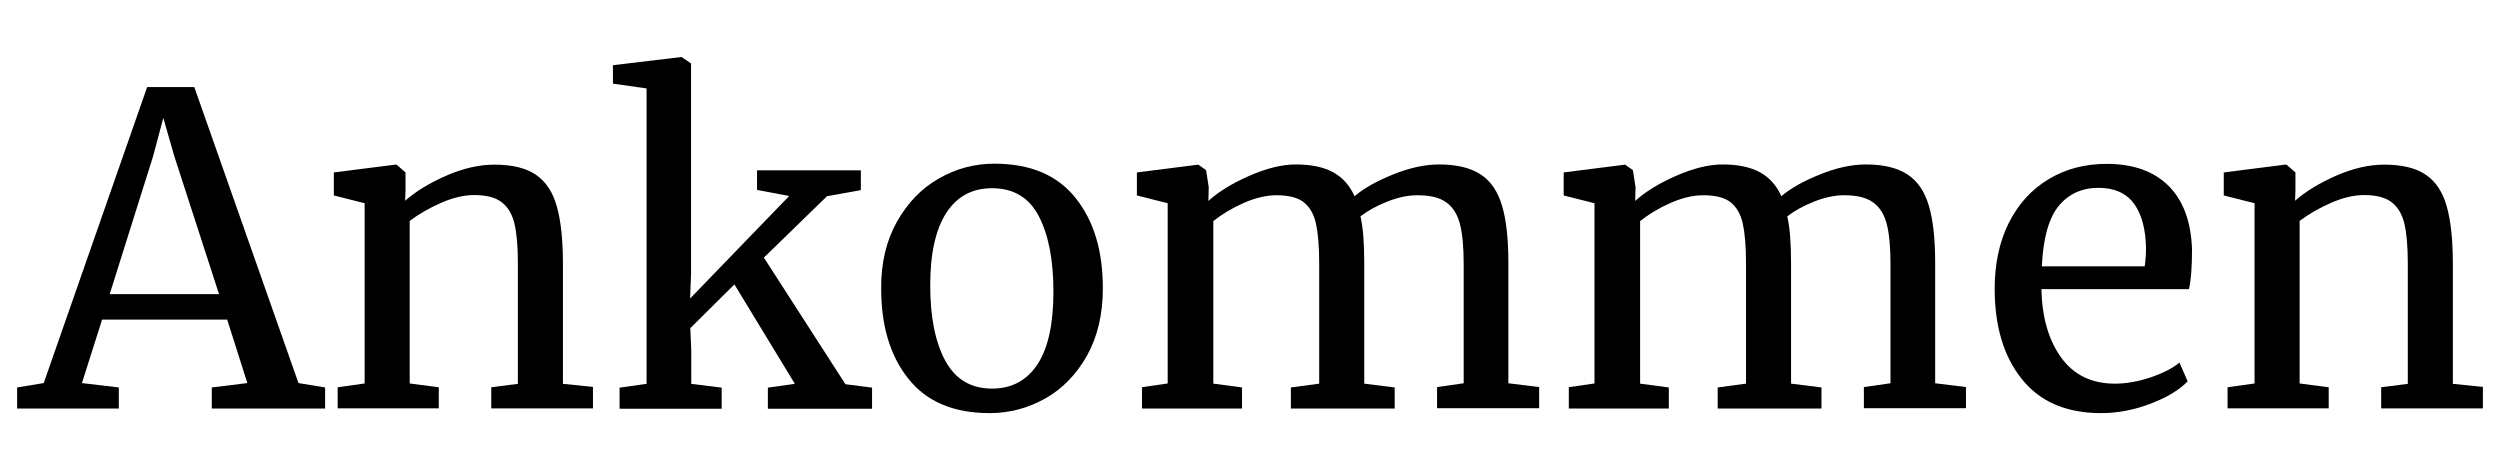
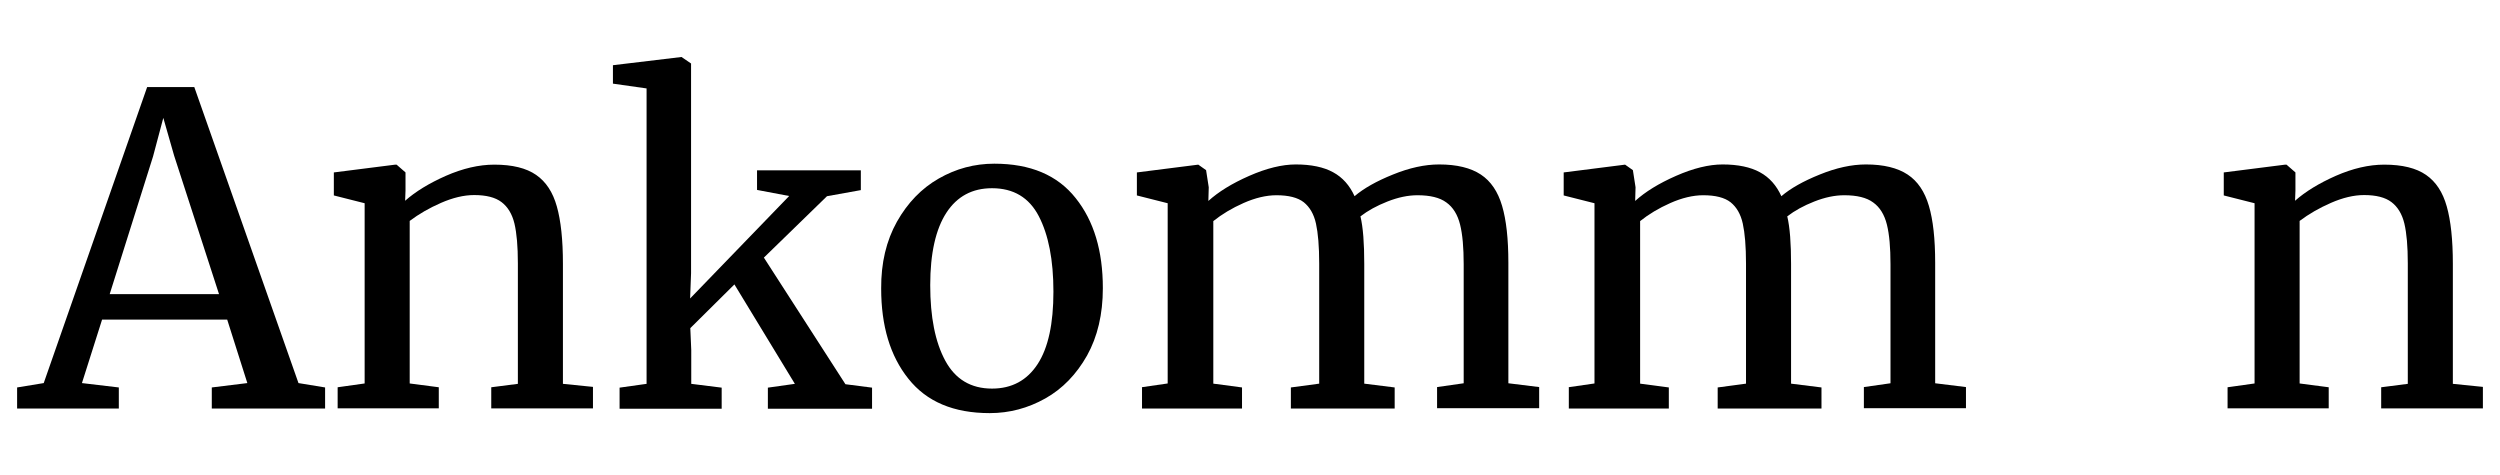
<svg xmlns="http://www.w3.org/2000/svg" version="1.1" id="Ebene_1" x="0px" y="0px" viewBox="0 0 1315 250" style="enable-background:new 0 0 1315 250;" xml:space="preserve">
  <style type="text/css">
	.st0{enable-background:new    ;}
</style>
  <g class="st0">
-     <path d="M77.4,45.8h24.8L157,201.5l14,2.3v11.1h-59.6v-11.1l18.7-2.3l-10.6-33.4H53.7l-10.6,33.4l19.4,2.3v11.1H9v-11.1l14-2.3   L77.4,45.8z M91.6,81.9L85.9,62l-5.4,20.3l-22.8,72.4h57.5L91.6,81.9z" />
+     <path d="M77.4,45.8h24.8L157,201.5l14,2.3v11.1h-59.6v-11.1l18.7-2.3l-10.6-33.4H53.7l-10.6,33.4l19.4,2.3v11.1H9v-11.1l14-2.3   z M91.6,81.9L85.9,62l-5.4,20.3l-22.8,72.4h57.5L91.6,81.9z" />
    <path d="M191.8,106.9l-16.2-4.1V90.7l32.3-4.1h0.7l4.7,4.1v9.5l-0.2,5.4c5.4-4.8,12.6-9.2,21.4-13.1c8.9-3.9,17.4-5.9,25.5-5.9   c9.5,0,16.8,1.8,22,5.4c5.2,3.6,8.8,9.1,10.9,16.6c2.1,7.4,3.2,17.5,3.2,30.1v63.2l15.8,1.6v11.3h-53.5v-11.1l14-1.8v-63.4   c0-8.9-0.6-15.8-1.8-20.9c-1.2-5-3.5-8.8-6.8-11.3c-3.3-2.5-8.1-3.7-14.4-3.7c-5.4,0-11.2,1.4-17.4,4.1c-6.2,2.7-11.7,5.9-16.5,9.5   v85.5l15.3,2v11.1h-53.2v-11.1l14.2-2V106.9z" />
    <path d="M340,46.5L322.4,44v-9.7l35.9-4.3h0.2l5,3.4v110.3L363,157l52.1-53.9l-16.9-3.2V89.6h54.6v10.4l-17.8,3.2l-33.2,32.3   l42.9,66.6l14,1.8v11.1h-54.8v-11.1l14.2-2l-31.8-52.3l-23.2,23l0.5,11.5v17.8l16,2v11.1h-53.7v-11.1l14.2-2V46.5z" />
    <path d="M471.8,116.6c5.6-9.9,12.9-17.5,22-22.7c9.1-5.2,18.8-7.8,29.2-7.8c19,0,33.2,6,42.8,18.1c9.6,12,14.3,27.8,14.3,47.4   c0,13.7-2.8,25.5-8.3,35.4c-5.6,9.9-12.9,17.5-22,22.6c-9.1,5.1-18.8,7.7-29.2,7.7c-19,0-33.2-6-42.8-18.1   c-9.6-12-14.3-27.8-14.3-47.4C463.4,138.3,466.2,126.6,471.8,116.6z M545.8,191.5c5.6-8.6,8.3-21.3,8.3-38.1   c0-16.7-2.6-29.9-7.7-39.7c-5.1-9.8-13.3-14.7-24.6-14.7c-10.4,0-18.4,4.3-24,12.9c-5.6,8.6-8.5,21.3-8.5,38.1   c0,16.7,2.6,29.9,7.9,39.7c5.3,9.8,13.5,14.7,24.6,14.7C532.2,204.4,540.2,200.1,545.8,191.5z" />
    <path d="M600.4,203.7l13.8-2v-94.8l-16.2-4.1V90.7l32.3-4.1l4.1,2.9l1.4,9l-0.2,7.2c5.3-4.8,12.4-9.2,21.5-13.2   c9.1-4,17.3-6,24.5-6c8.1,0,14.7,1.4,19.6,4.1c5,2.7,8.7,6.9,11.3,12.6c4.8-4.1,11.5-7.9,20.2-11.4c8.6-3.5,16.7-5.3,24.3-5.3   c9.3,0,16.6,1.8,21.9,5.3c5.3,3.5,9,9,11.2,16.5c2.2,7.4,3.3,17.4,3.3,29.9v63.4l16.2,2v11.1h-53.7v-11.1l14-2V139   c0-8.7-0.6-15.7-1.9-20.9c-1.3-5.2-3.7-9.1-7.2-11.6c-3.5-2.6-8.6-3.8-15.2-3.8c-5,0-10.2,1.1-15.8,3.3c-5.6,2.2-10.3,4.8-14.2,7.8   c1.4,5.9,2,14.2,2,25v63l16,2v11.1h-54.6v-11.1l14.9-2v-63.2c0-9-0.6-16-1.7-21s-3.3-8.7-6.4-11.2c-3.2-2.5-8-3.7-14.4-3.7   c-5.4,0-11.2,1.4-17.3,4.1c-6.1,2.7-11.4,5.9-15.9,9.5v85.5l15.1,2v11.1h-52.6V203.7z" />
    <path d="M824.9,203.7l13.8-2v-94.8l-16.2-4.1V90.7l32.3-4.1l4.1,2.9l1.4,9l-0.2,7.2c5.3-4.8,12.4-9.2,21.5-13.2   c9.1-4,17.3-6,24.5-6c8.1,0,14.7,1.4,19.6,4.1c5,2.7,8.7,6.9,11.3,12.6c4.8-4.1,11.5-7.9,20.2-11.4c8.6-3.5,16.7-5.3,24.3-5.3   c9.3,0,16.6,1.8,21.9,5.3c5.3,3.5,9,9,11.2,16.5c2.2,7.4,3.3,17.4,3.3,29.9v63.4l16.2,2v11.1h-53.7v-11.1l14-2V139   c0-8.7-0.6-15.7-1.9-20.9c-1.3-5.2-3.7-9.1-7.2-11.6c-3.5-2.6-8.6-3.8-15.2-3.8c-5,0-10.2,1.1-15.8,3.3c-5.6,2.2-10.3,4.8-14.2,7.8   c1.4,5.9,2,14.2,2,25v63l16,2v11.1h-54.6v-11.1l14.9-2v-63.2c0-9-0.6-16-1.7-21c-1.1-5-3.3-8.7-6.4-11.2c-3.2-2.5-8-3.7-14.4-3.7   c-5.4,0-11.2,1.4-17.3,4.1c-6.1,2.7-11.4,5.9-15.9,9.5v85.5l15.1,2v11.1h-52.6V203.7z" />
-     <path d="M1063.5,199.4c-9.6-11.9-14.3-27.8-14.3-47.6c0-13.1,2.5-24.6,7.4-34.5c5-9.9,11.9-17.6,20.9-23c8.9-5.4,19.1-8.1,30.6-8.1   c14,0,24.9,3.9,32.6,11.6c7.7,7.7,11.8,18.8,12.3,33.3c0,9.2-0.5,16.2-1.6,21h-77.6c0.3,14.9,3.8,26.9,10.4,36   c6.6,9.1,16,13.7,28.2,13.7c6,0,12.3-1.1,18.8-3.3c6.5-2.2,11.6-4.8,15.2-7.8l4.3,9.9c-4.4,4.5-10.8,8.4-19.4,11.7   c-8.6,3.3-17.3,5-26.2,5C1086.9,217.3,1073,211.3,1063.5,199.4z M1128.1,140.1c0.5-3.2,0.7-6.4,0.7-9.7c-0.2-9.8-2.2-17.5-6.2-23.1   c-4-5.6-10.3-8.5-18.8-8.5c-8.7,0-15.7,3.2-20.9,9.5c-5.2,6.3-8.2,16.9-8.9,31.8H1128.1z" />
    <path d="M1185.9,106.9l-16.2-4.1V90.7l32.3-4.1h0.7l4.7,4.1v9.5l-0.2,5.4c5.4-4.8,12.6-9.2,21.4-13.1c8.9-3.9,17.4-5.9,25.5-5.9   c9.5,0,16.8,1.8,22,5.4c5.2,3.6,8.8,9.1,10.9,16.6c2.1,7.4,3.2,17.5,3.2,30.1v63.2l15.8,1.6v11.3h-53.5v-11.1l14-1.8v-63.4   c0-8.9-0.6-15.8-1.8-20.9c-1.2-5-3.5-8.8-6.8-11.3c-3.3-2.5-8.1-3.7-14.4-3.7c-5.4,0-11.2,1.4-17.4,4.1c-6.2,2.7-11.7,5.9-16.5,9.5   v85.5l15.3,2v11.1h-53.2v-11.1l14.2-2V106.9z" />
  </g>
</svg>